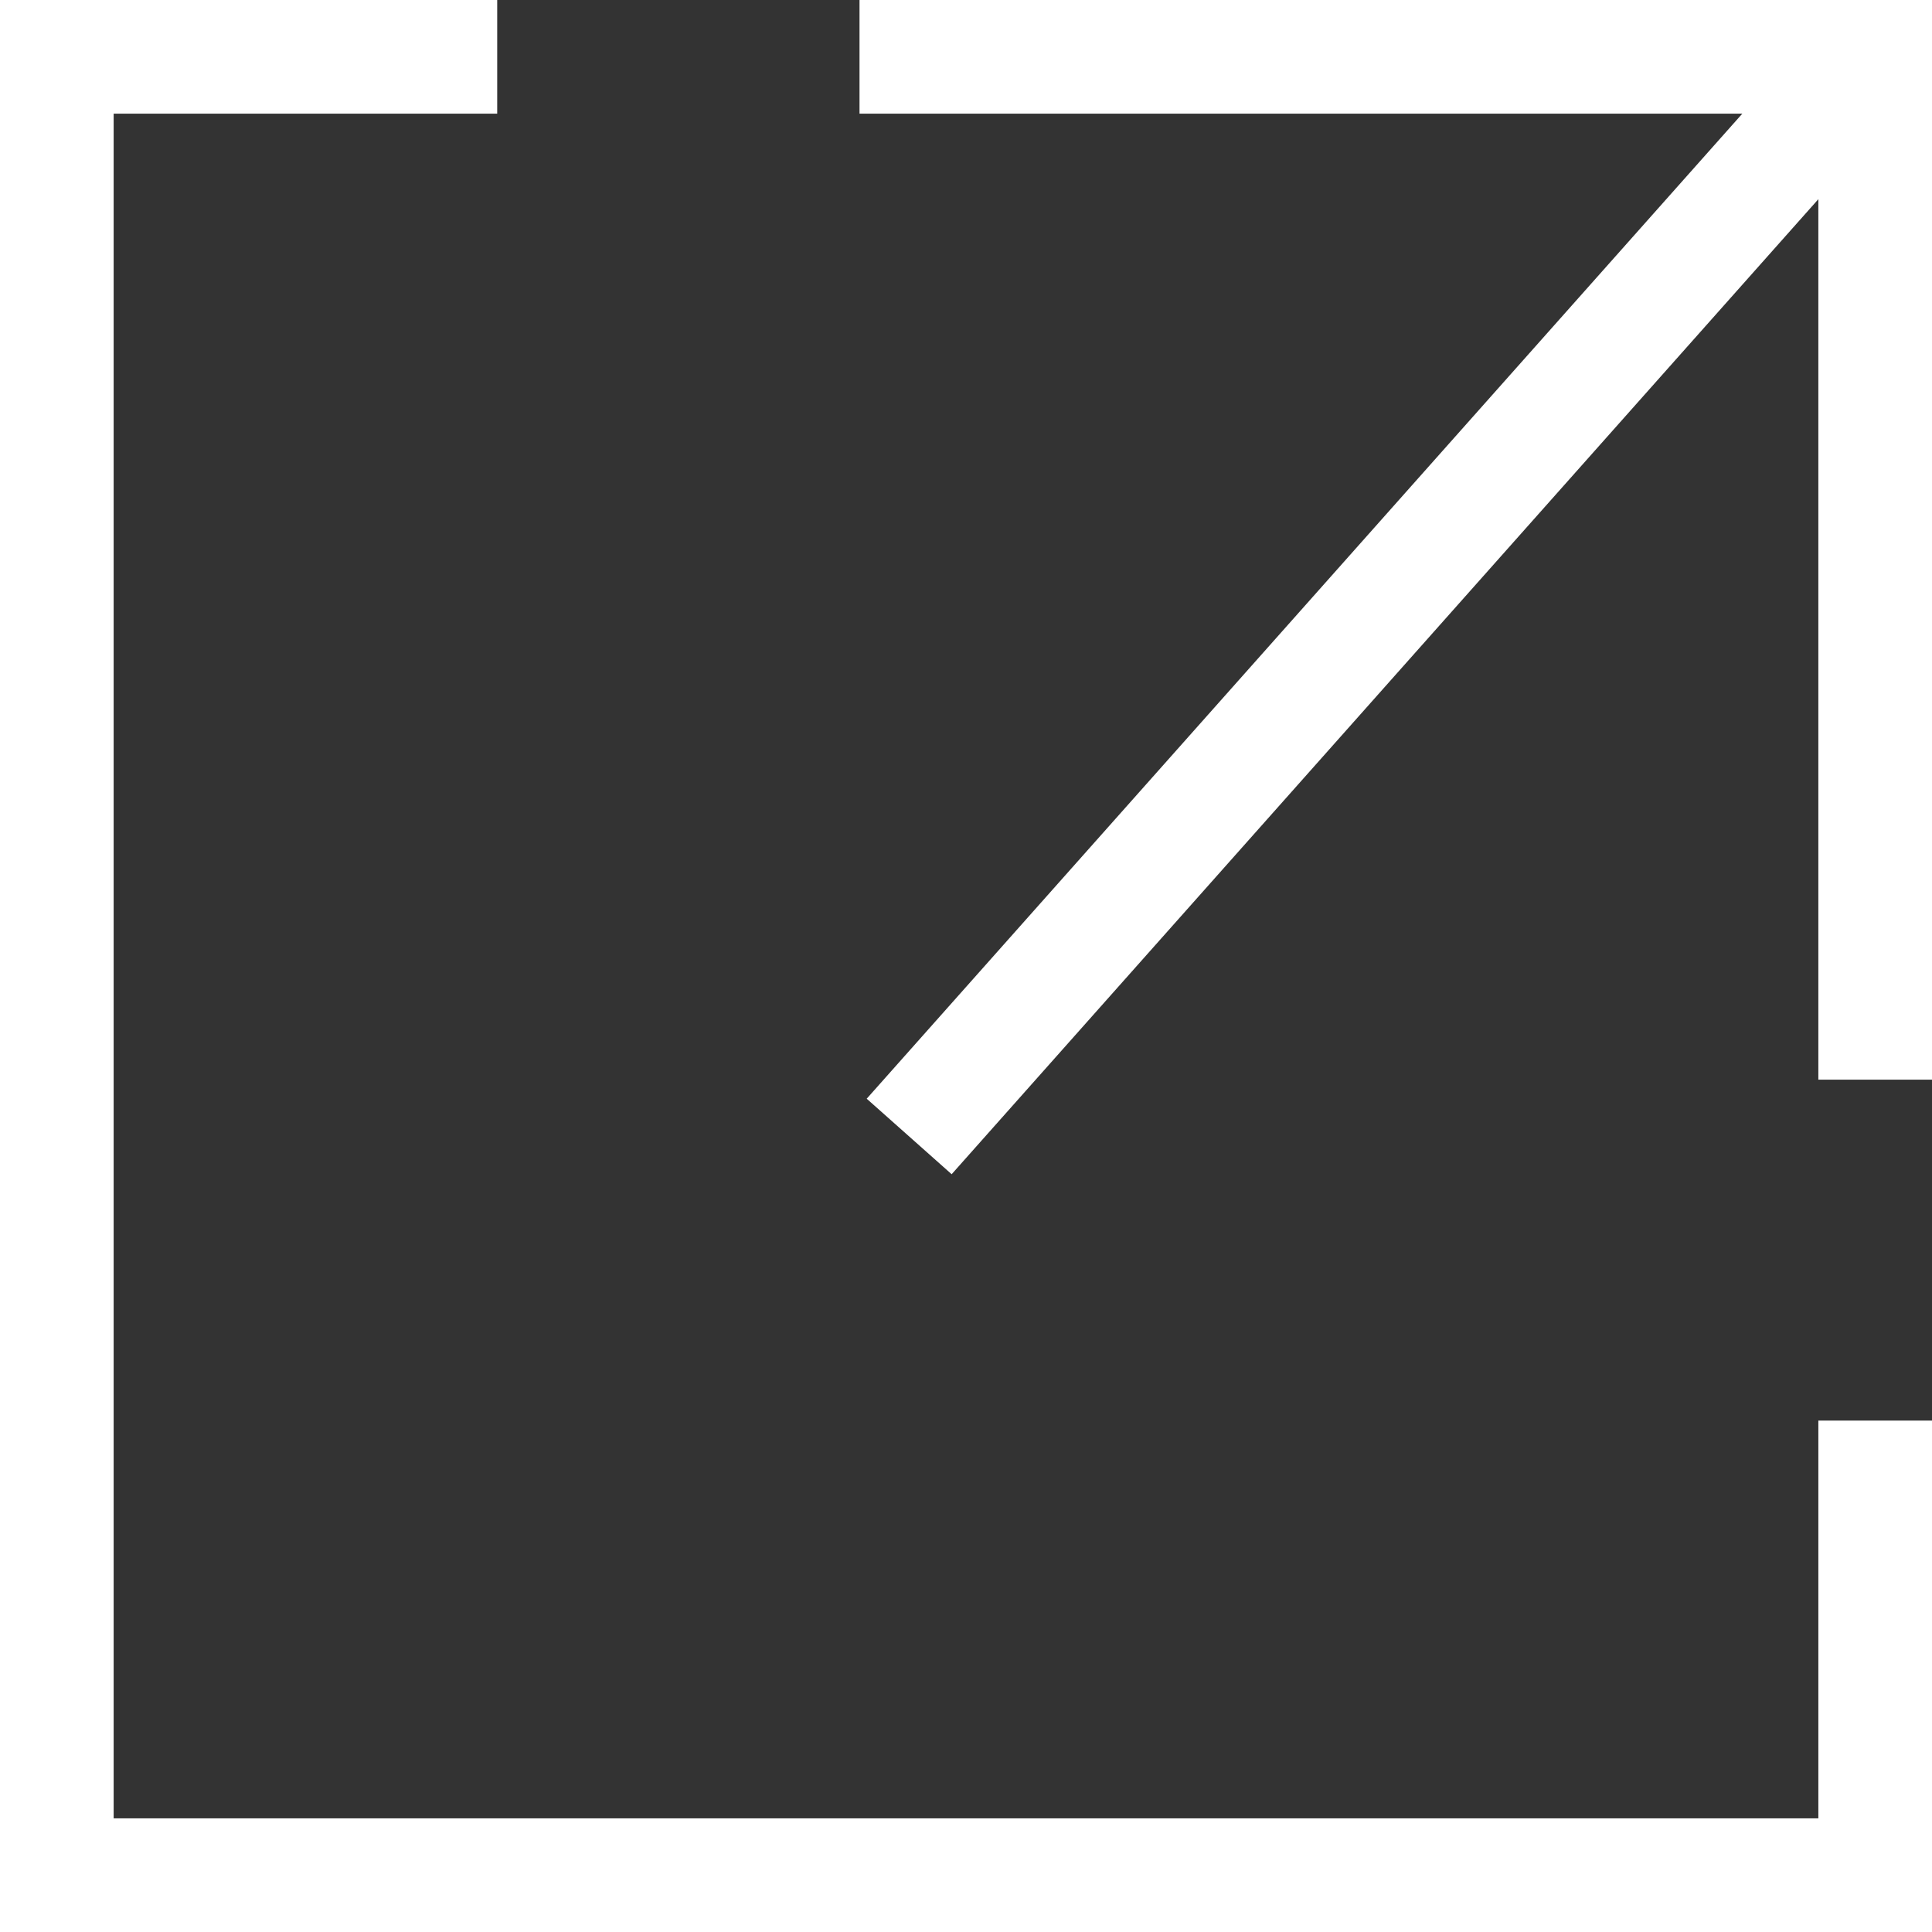
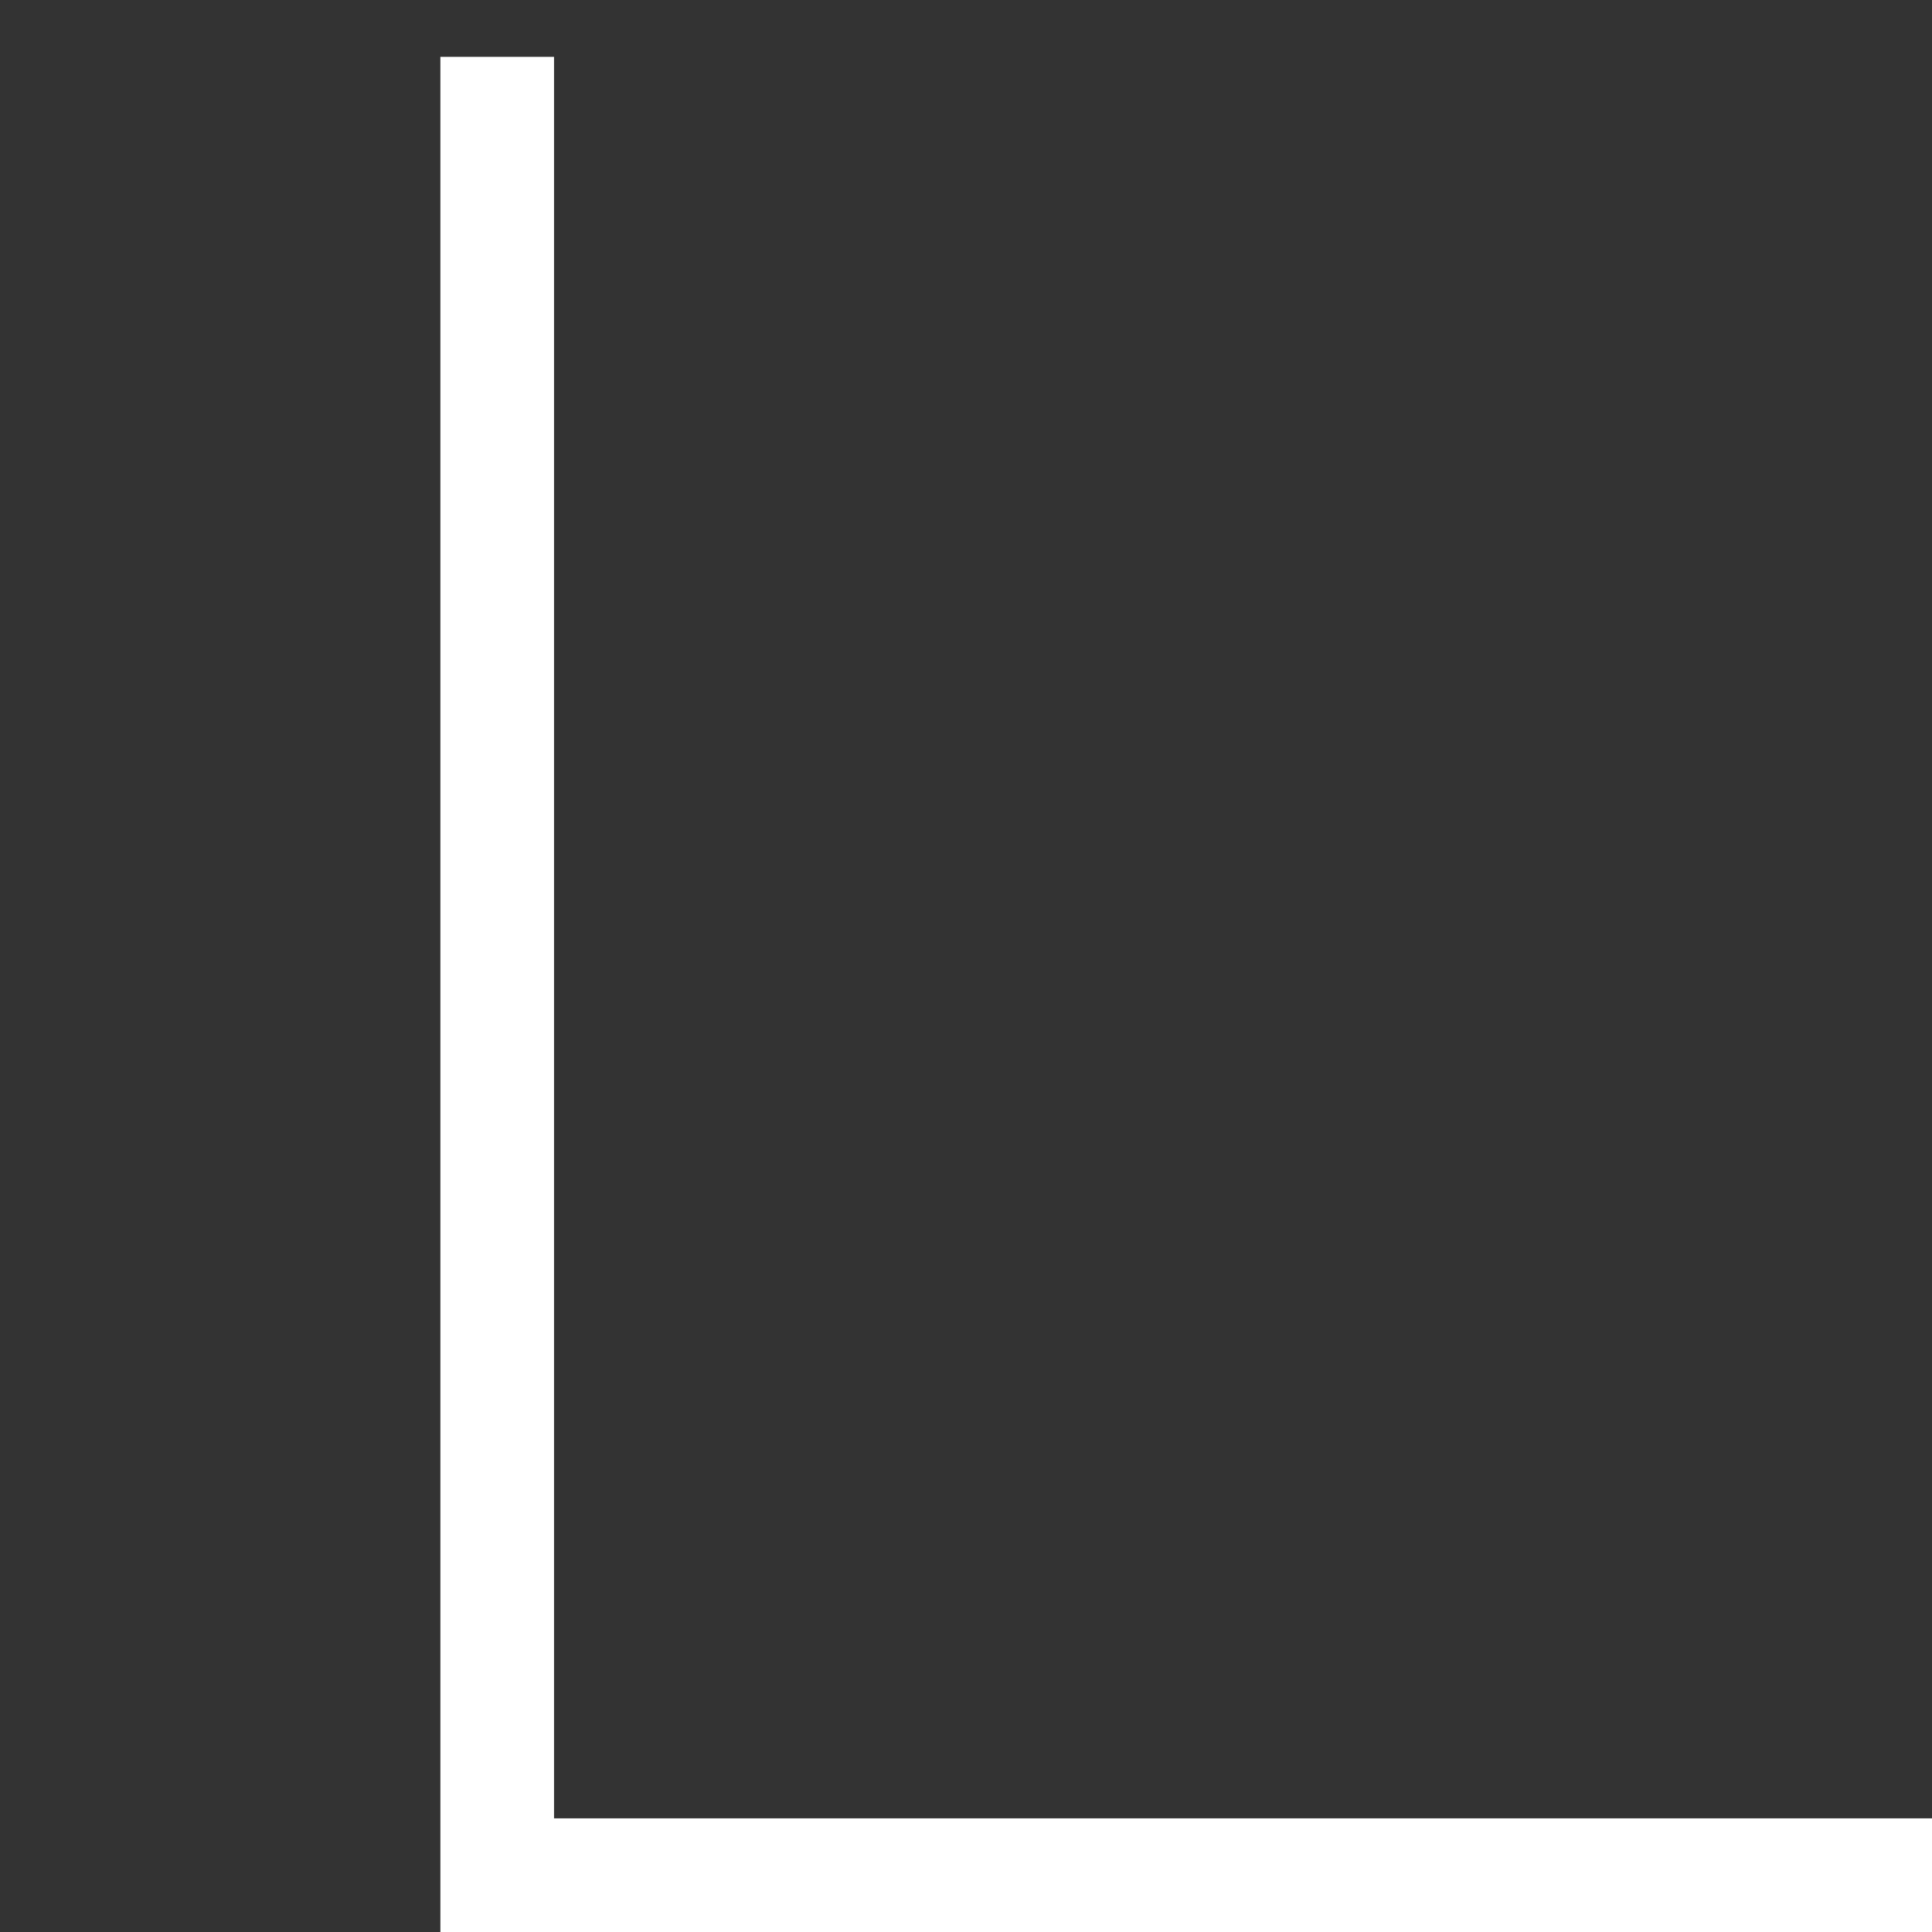
<svg xmlns="http://www.w3.org/2000/svg" width="17" height="17" viewBox="0 0 17 17">
  <rect x="0" y="0" width="17" height="17" fill="#333333" stroke="none" />
  <g id="그룹_333" data-name="그룹 333" transform="translate(-462.5 -2899.5)">
-     <path id="패스_465" data-name="패스 465" d="M466.875,2900H463v16h16v-4" fill="none" stroke="#fff" stroke-width="1" />
-     <path id="패스_466" data-name="패스 466" d="M470.063,2900H479v9" fill="none" stroke="#fff" stroke-width="1" />
-     <line id="선_98" data-name="선 98" y1="9" x2="8" transform="translate(470.5 2900.5)" fill="none" stroke="#fff" stroke-width="1" />
+     <path id="패스_465" data-name="패스 465" d="M466.875,2900v16h16v-4" fill="none" stroke="#fff" stroke-width="1" />
  </g>
</svg>